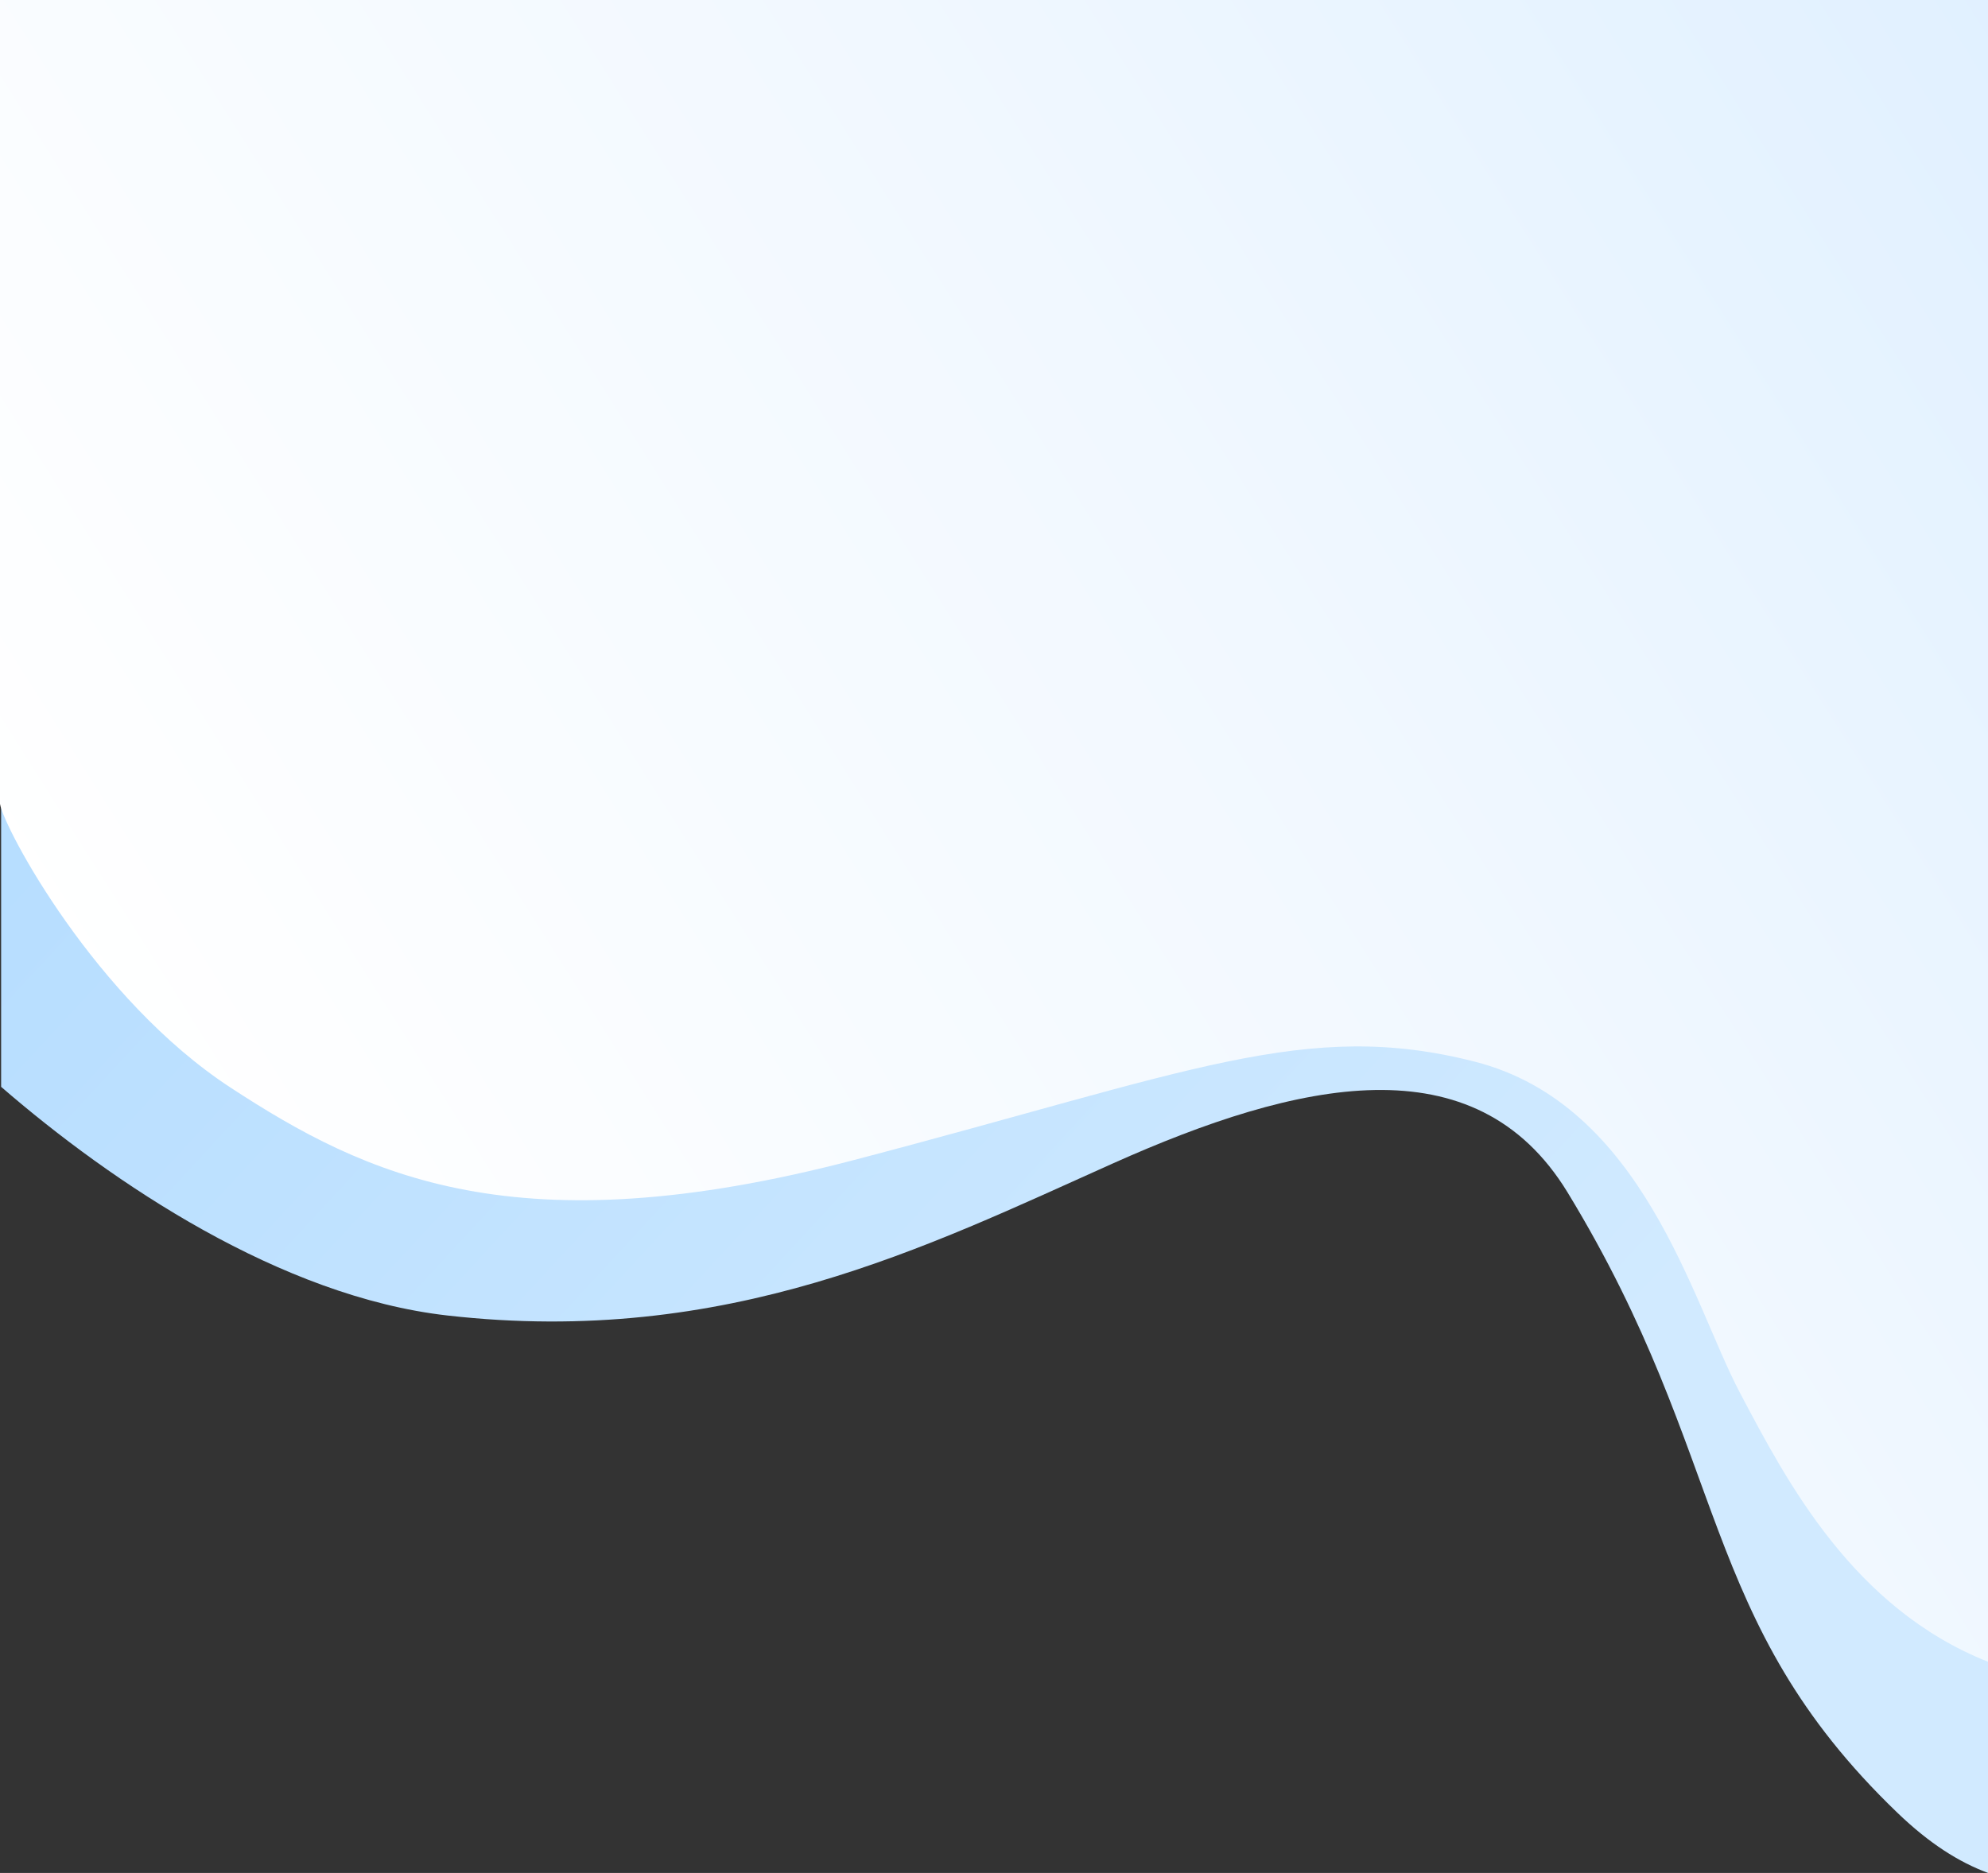
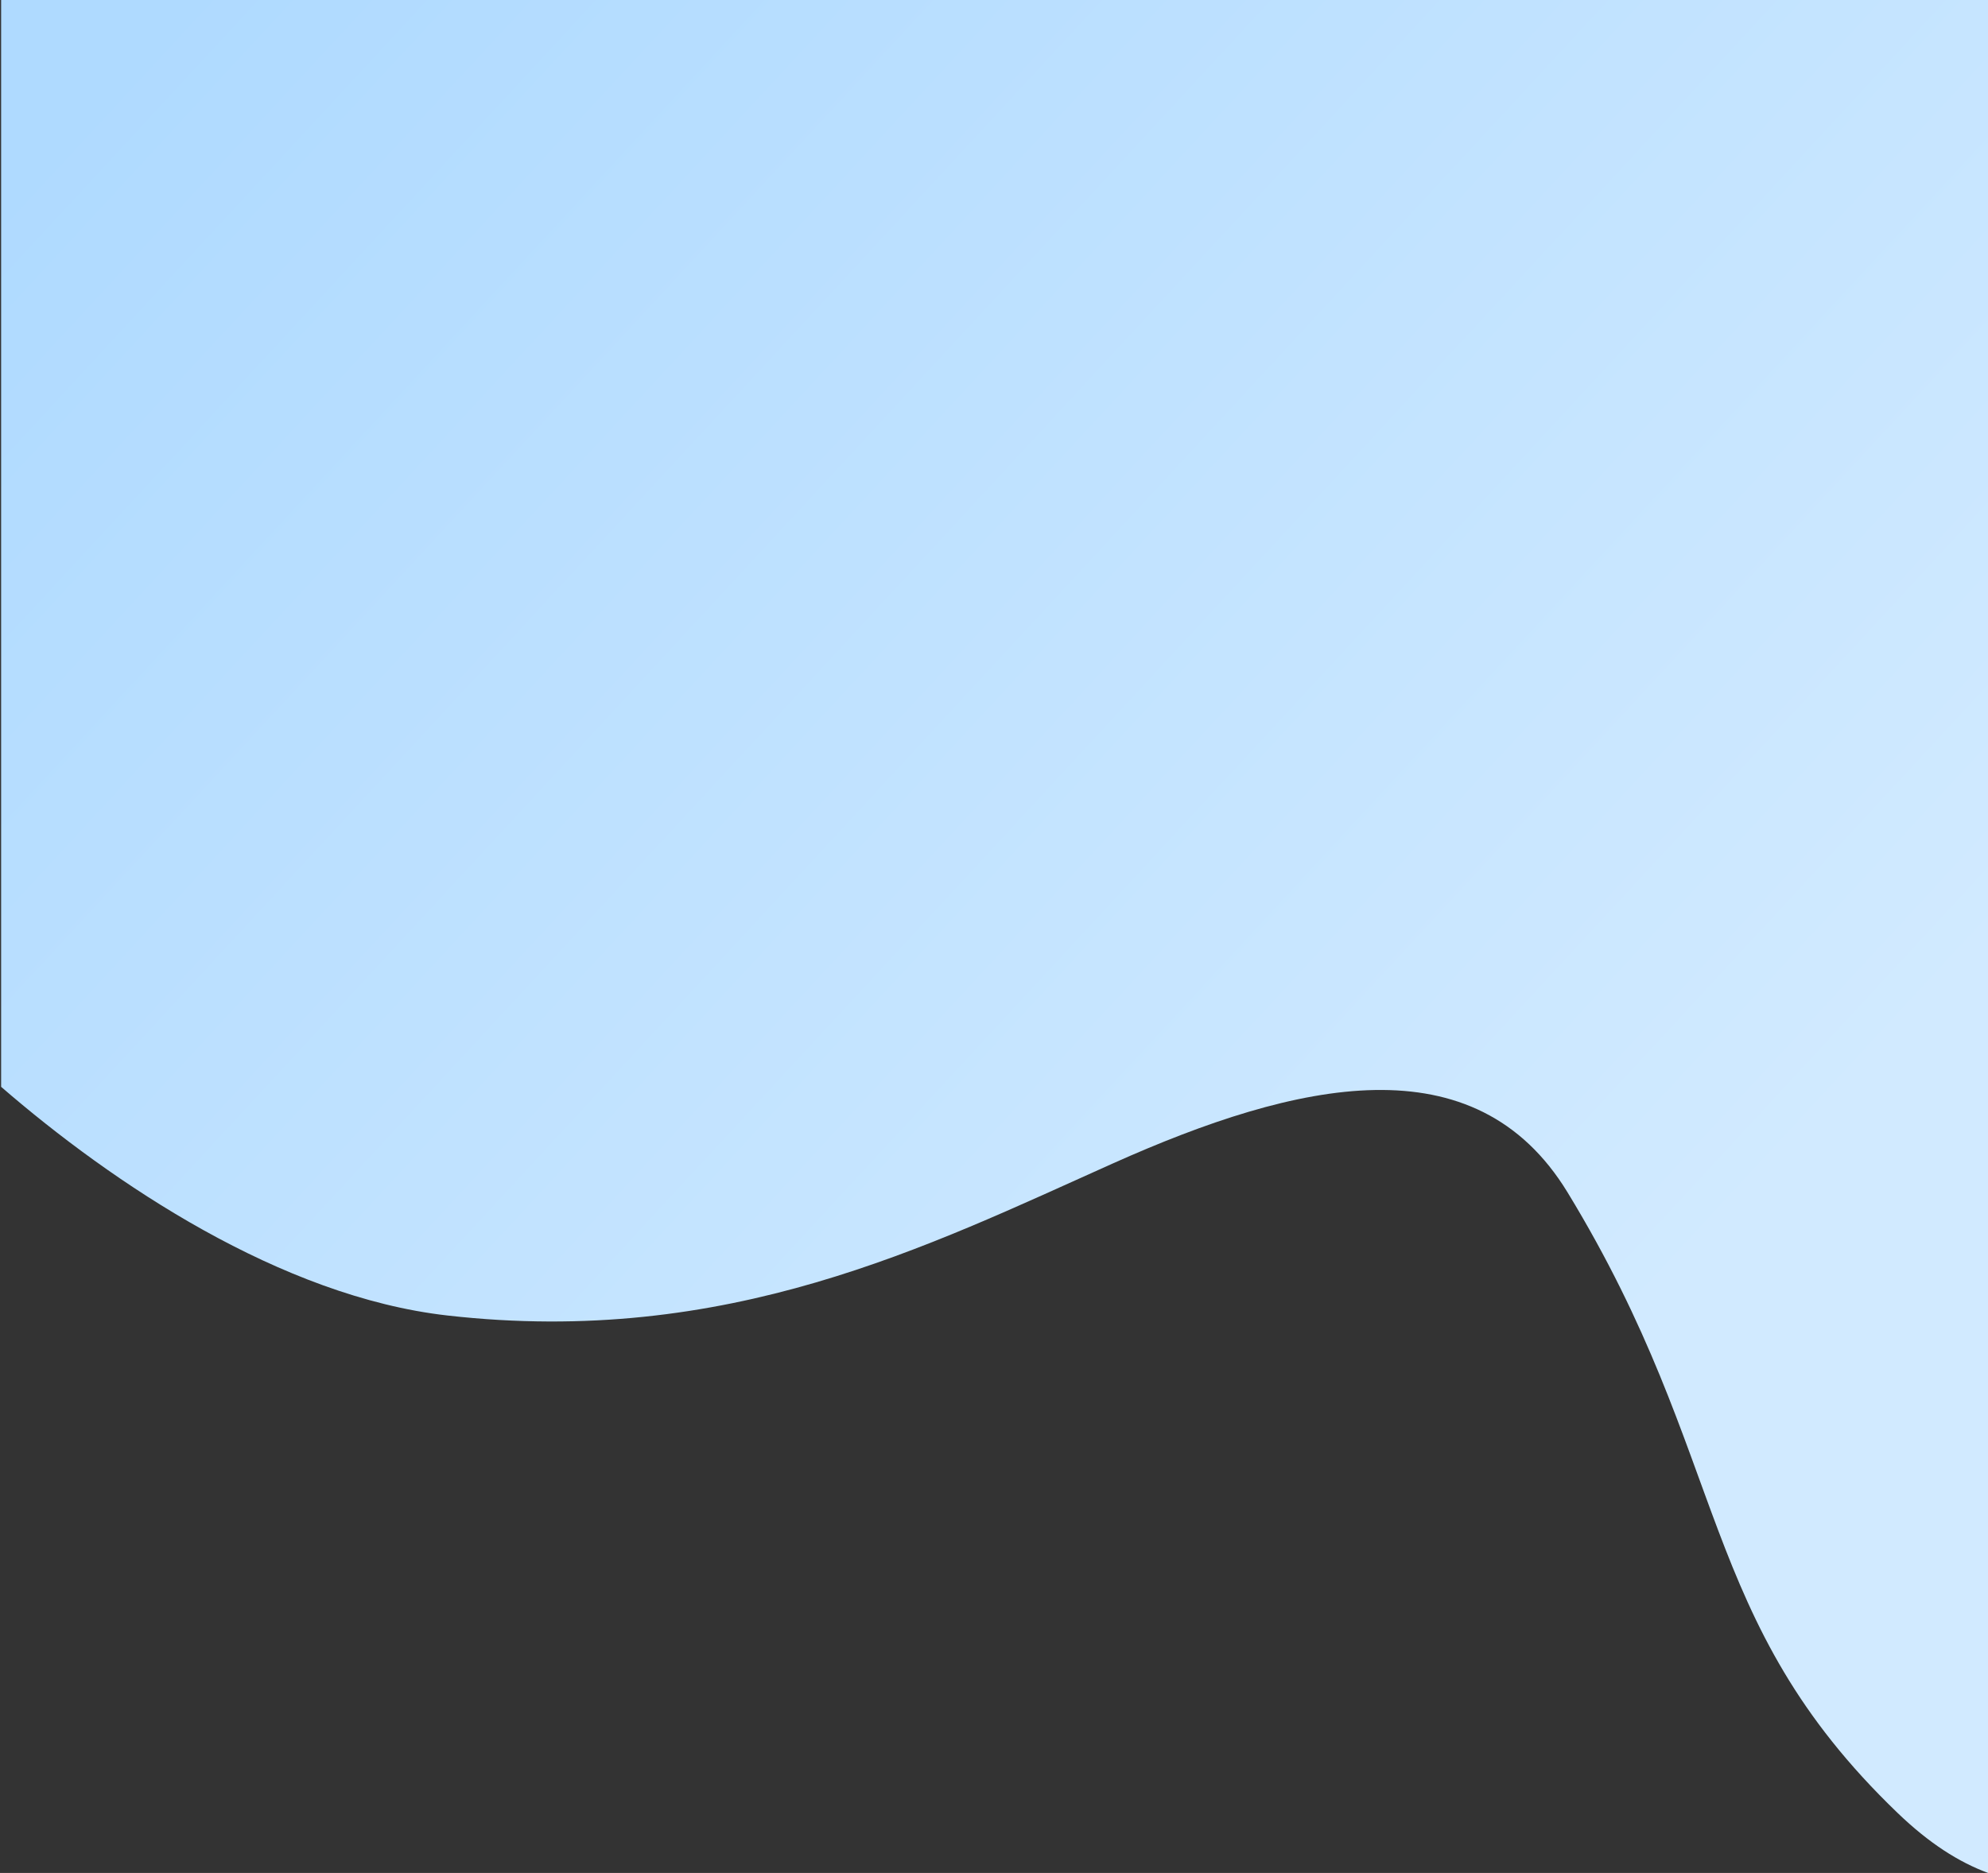
<svg xmlns="http://www.w3.org/2000/svg" width="1440" height="1357" viewBox="0 0 1440 1357" fill="none">
  <rect x="0" y="0" width="1440" height="1357" fill="#333333" stroke="none" />
  <path d="M806 843C672 902.993 527 976.189 324 953.115C203.588 939.428 81.416 857.242 0.815 787.443L0.816 0H1440V1357C1418.79 1349.14 1397.43 1335.57 1374.5 1313.53C1228.5 1173.24 1254 1058.61 1135.5 864C1068.52 754 940 783.007 806 843Z" fill="url(#paint0_linear)" />
-   <path d="M167 788C69.034 723.966 2.999 600.338 0 582.5V-1L1440 0V1204C1342.67 1165.37 1294.61 1074.18 1260.66 1009.76L1260 1008.5C1226.01 944.009 1190.26 800.3 1068.13 769.177C946 738.055 862.916 776.466 618.5 840.5C374.085 904.534 264.966 852.034 167 788Z" fill="url(#paint1_linear)" />
  <defs>
    <linearGradient id="paint0_linear" x1="95.5" y1="33" x2="1150" y2="1008" gradientUnits="userSpaceOnUse">
      <stop stop-color="#AFDAFF" />
      <stop offset="1" stop-color="#D1EAFF" />
      <stop offset="1" stop-color="#D1EAFF" />
    </linearGradient>
    <linearGradient id="paint1_linear" x1="1405" y1="-113" x2="63.708" y2="735.244" gradientUnits="userSpaceOnUse">
      <stop stop-color="#E0F0FF" />
      <stop offset="0.453" stop-color="#F1F8FF" />
      <stop offset="1" stop-color="white" />
    </linearGradient>
  </defs>
</svg>